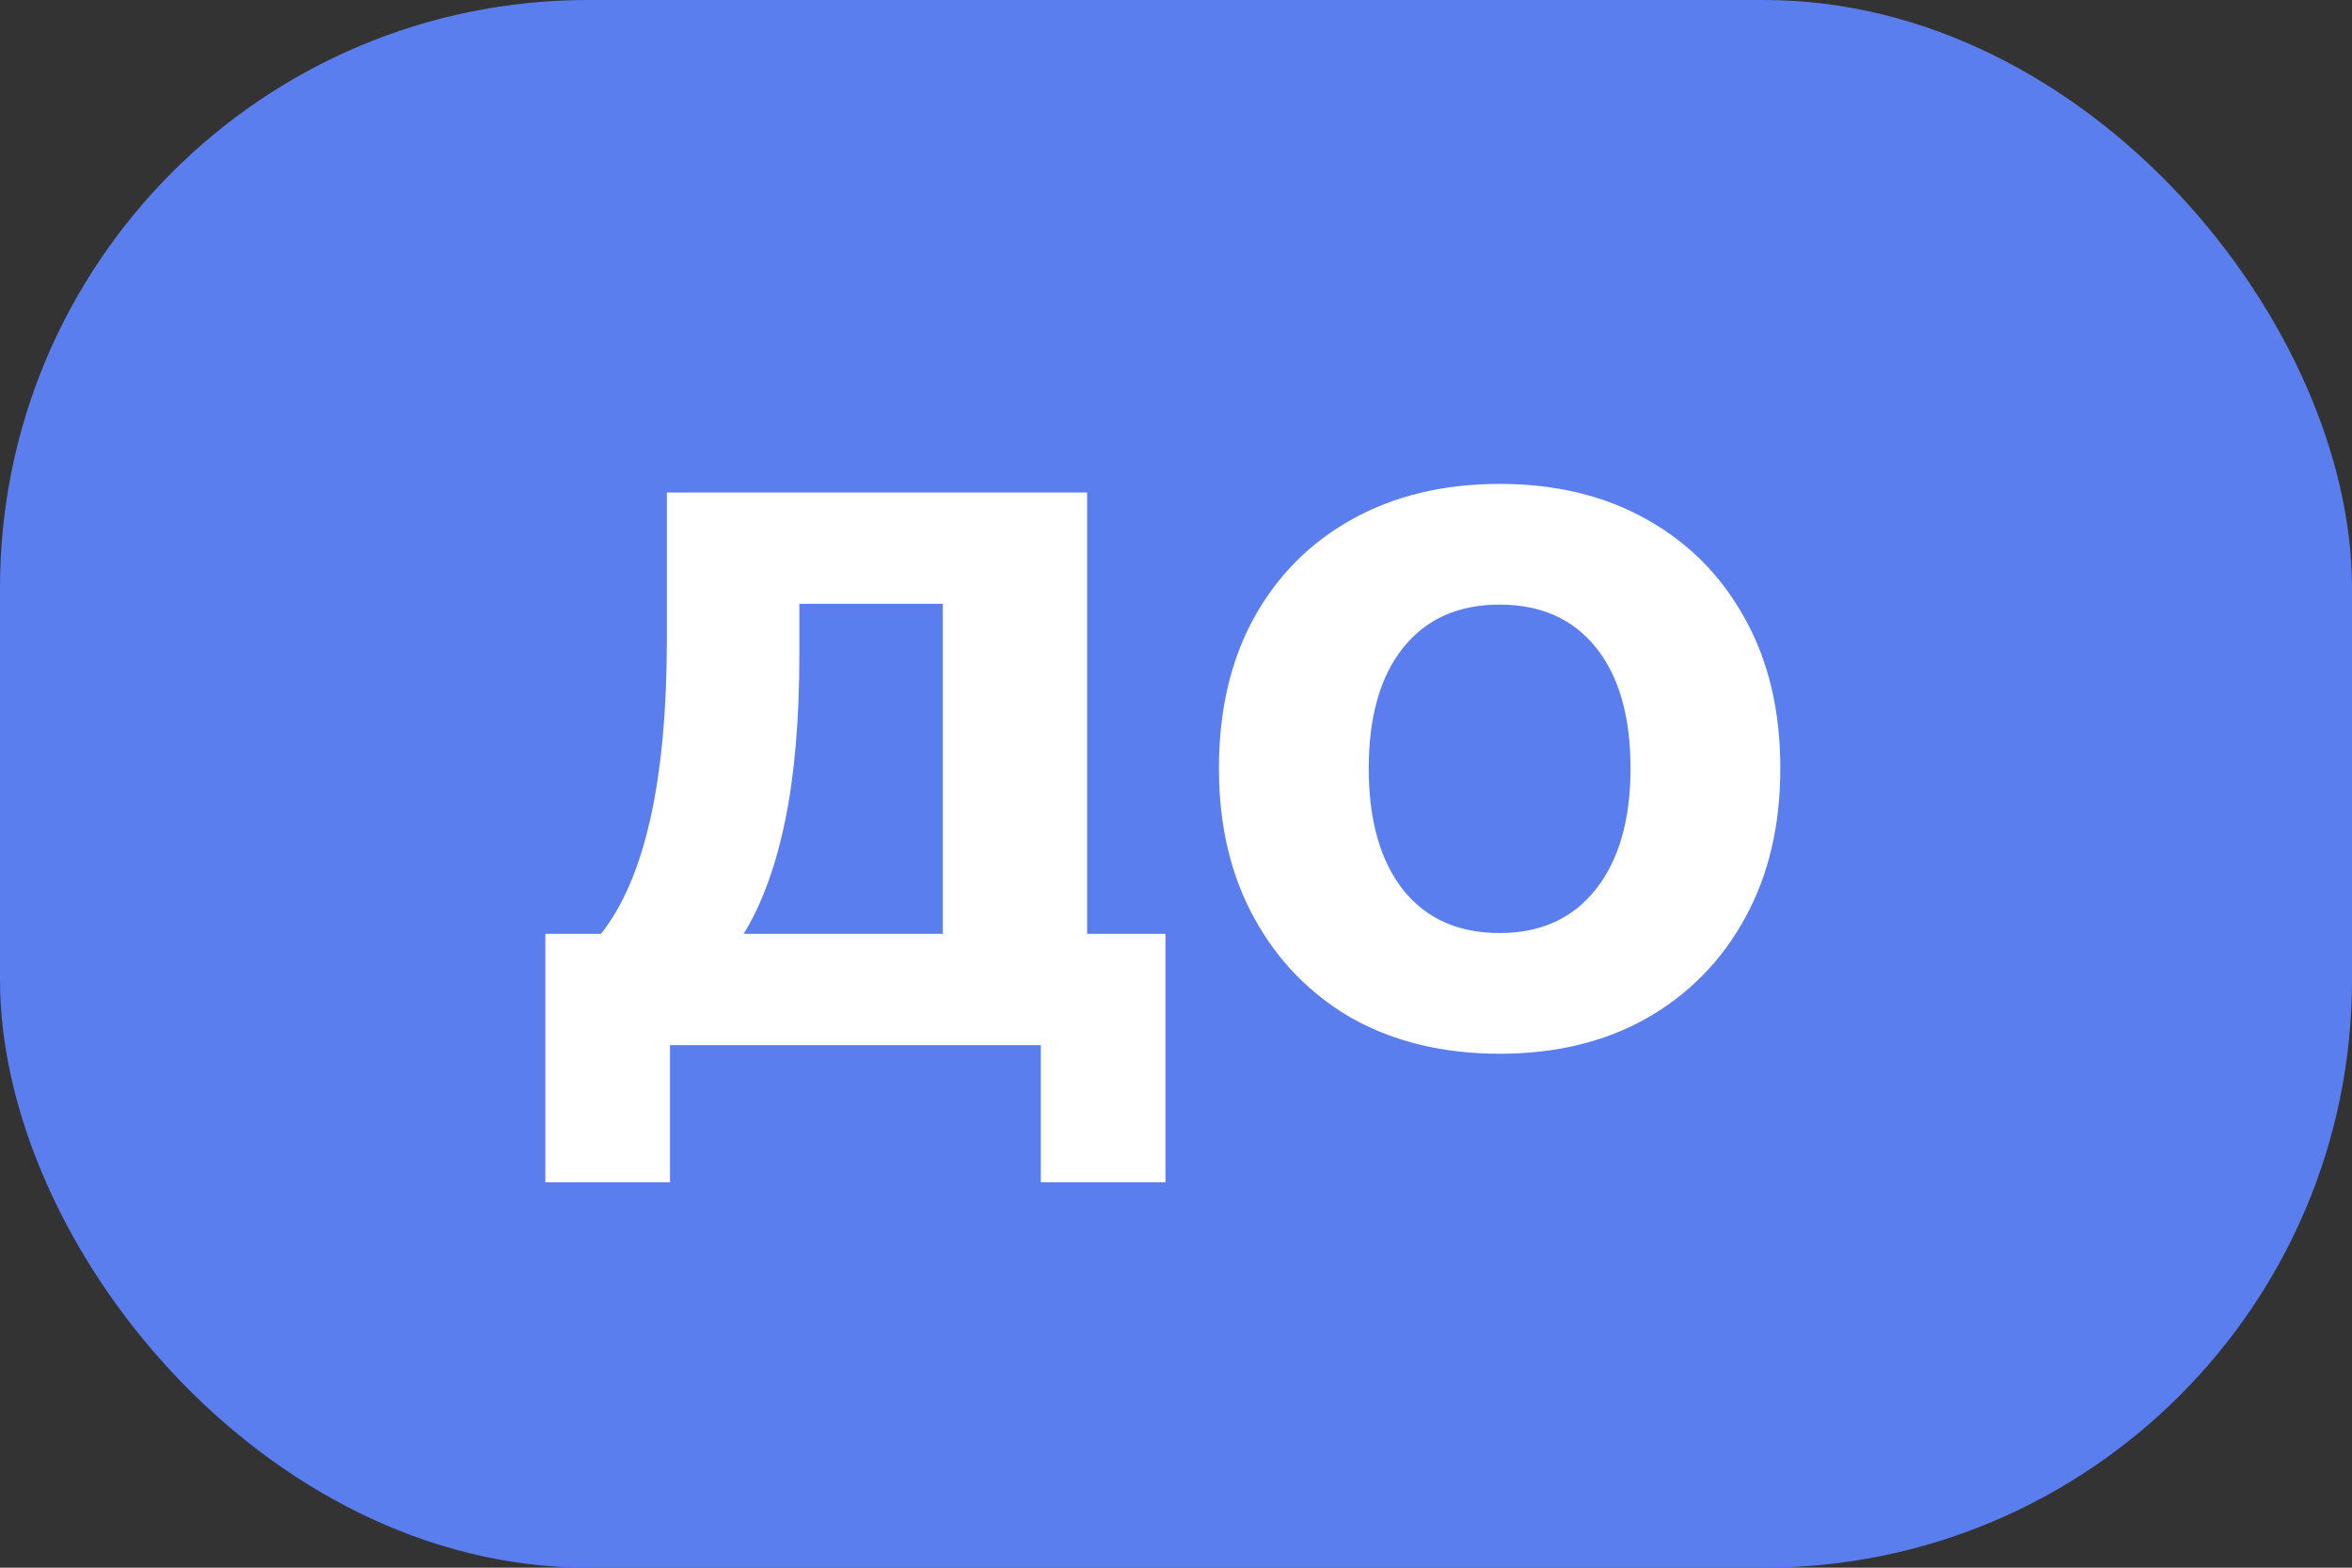
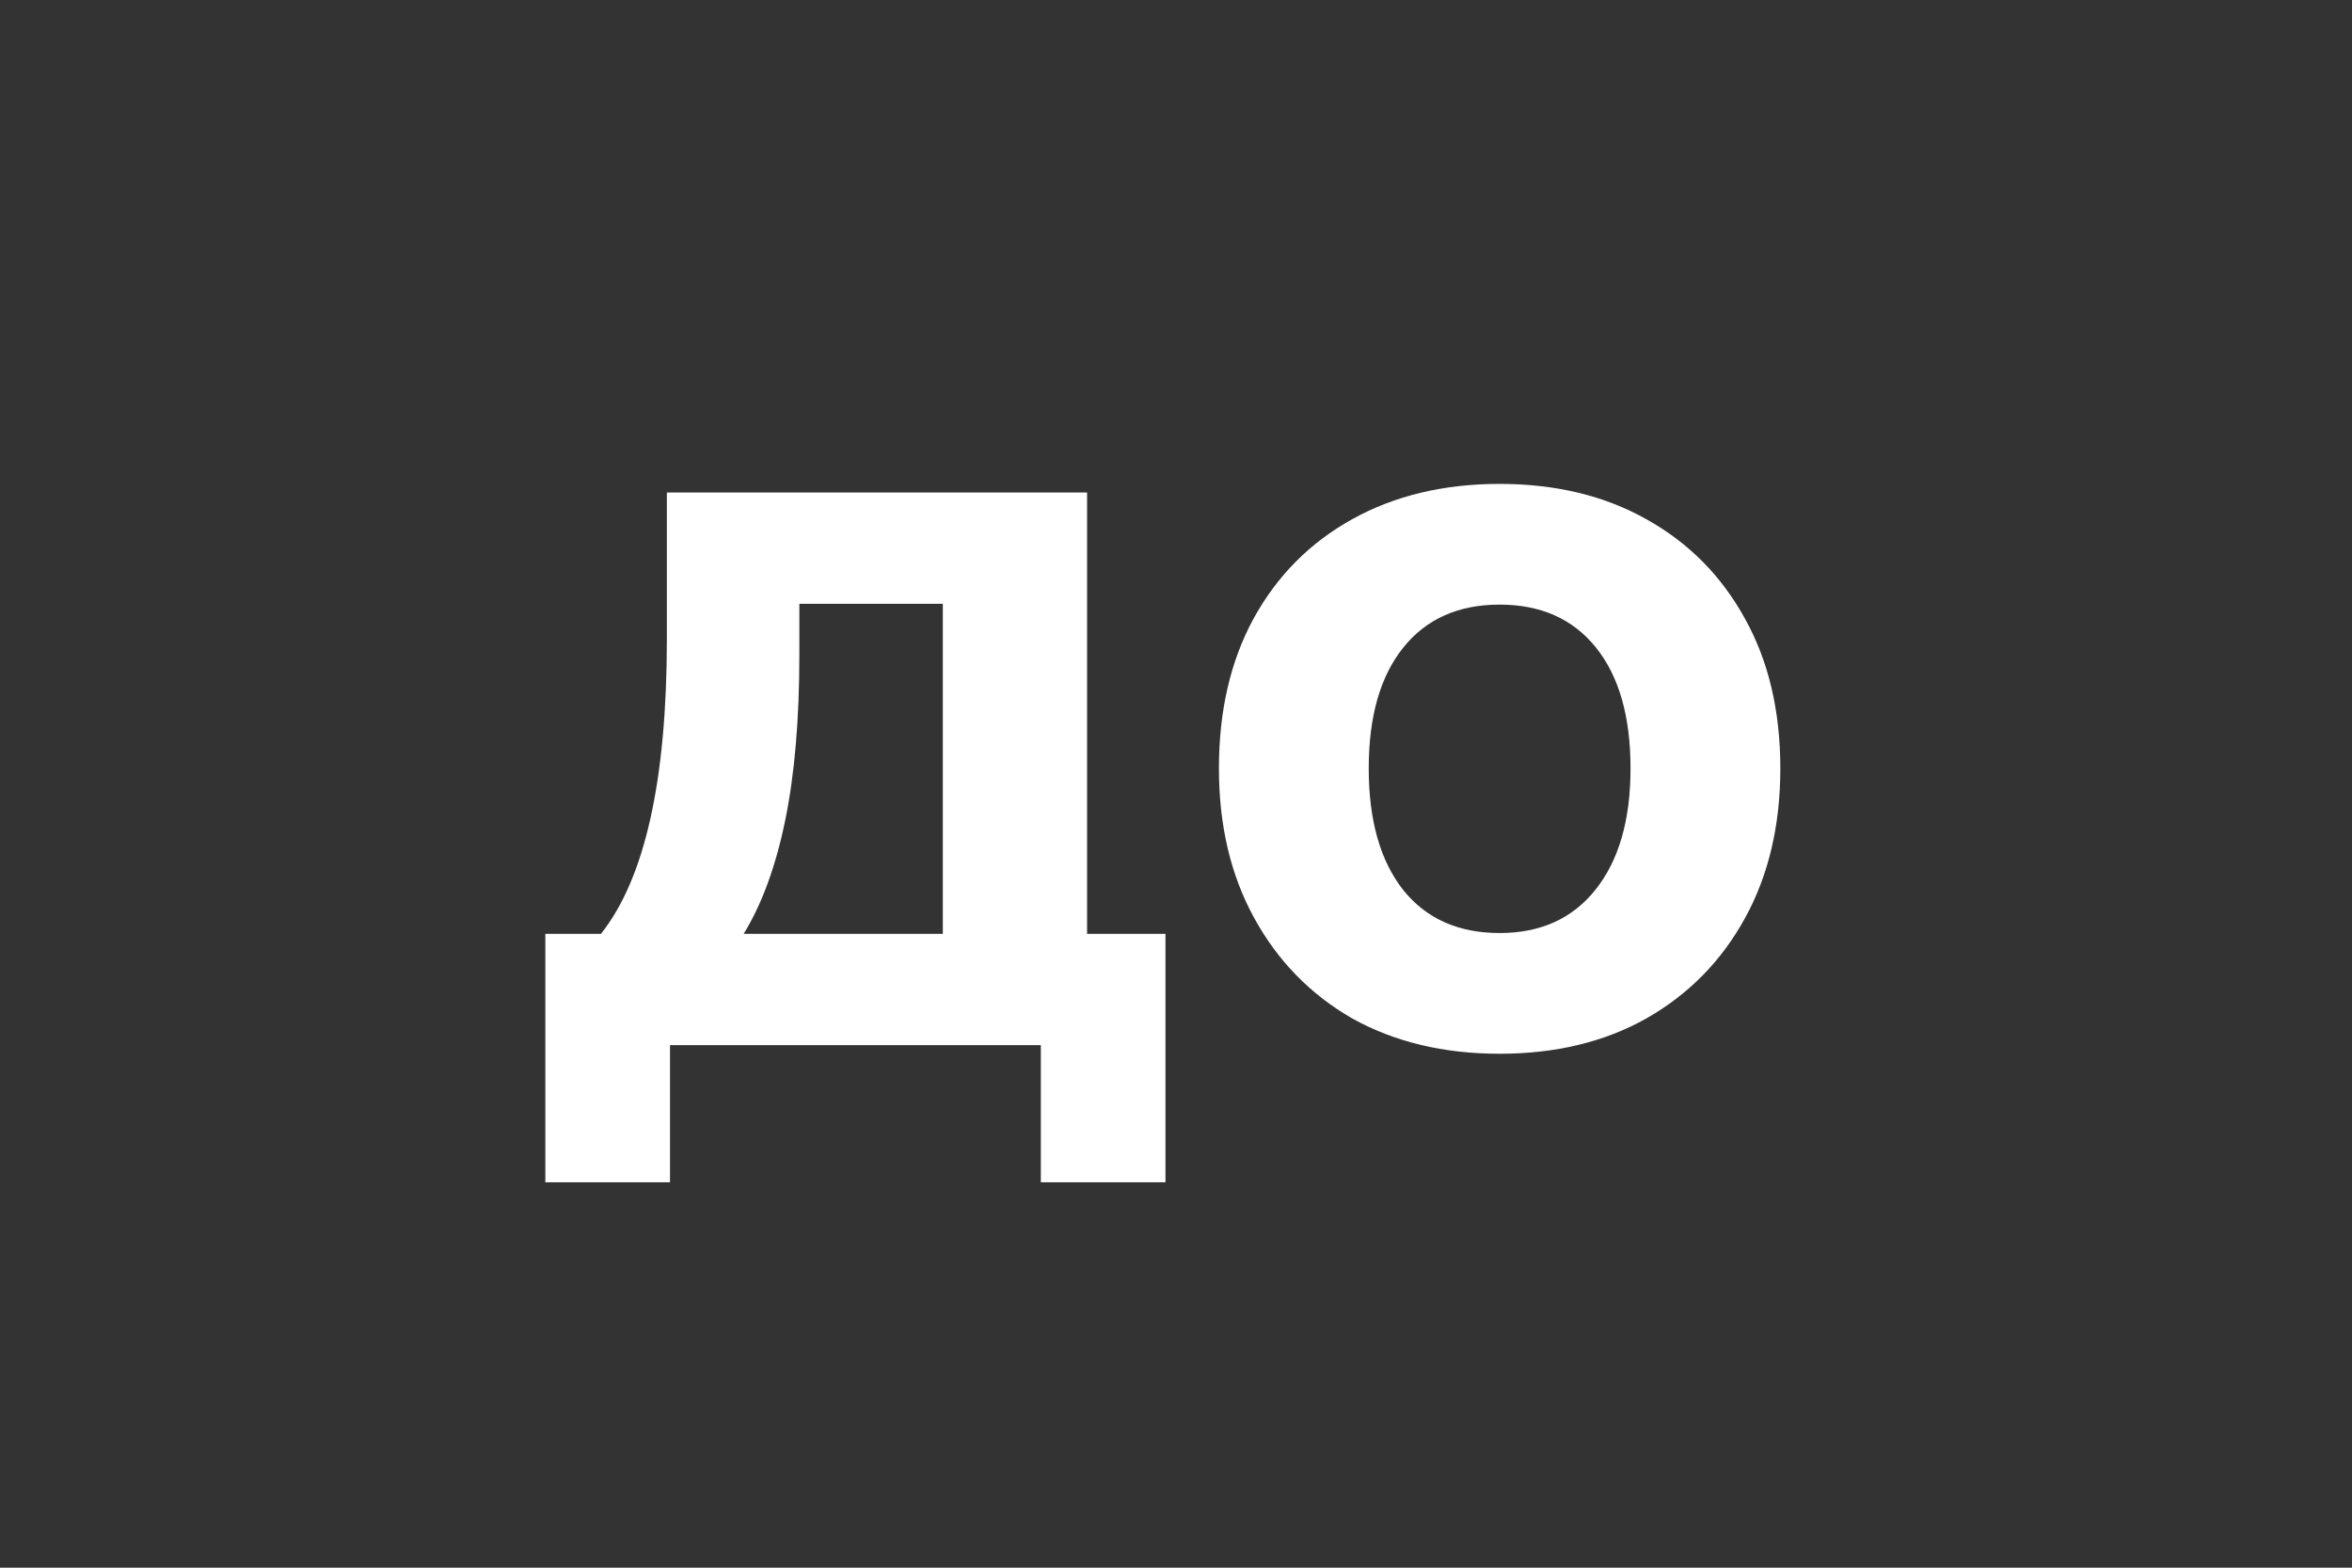
<svg xmlns="http://www.w3.org/2000/svg" width="36" height="24" viewBox="0 0 36 24" fill="none">
  <rect x="0" y="0" width="36" height="24" fill="#333333" stroke="none" />
-   <rect width="36" height="24" rx="9" fill="#5A7EEE" />
  <path d="M8.347 18.1V14.296H9.199C9.871 13.448 10.207 11.944 10.207 9.784V7.54H16.639V14.296H17.839V18.1H15.931V16H10.255V18.1H8.347ZM11.383 14.296H14.431V9.244H12.235V10.024C12.235 11.008 12.163 11.852 12.019 12.556C11.875 13.26 11.663 13.84 11.383 14.296ZM22.953 16.132C22.098 16.132 21.346 15.952 20.698 15.592C20.058 15.224 19.558 14.712 19.198 14.056C18.837 13.4 18.657 12.636 18.657 11.764C18.657 10.884 18.834 10.12 19.186 9.472C19.546 8.816 20.049 8.308 20.698 7.948C21.346 7.588 22.098 7.408 22.953 7.408C23.809 7.408 24.558 7.588 25.198 7.948C25.846 8.308 26.349 8.816 26.709 9.472C27.07 10.12 27.25 10.884 27.25 11.764C27.25 12.636 27.07 13.4 26.709 14.056C26.349 14.712 25.846 15.224 25.198 15.592C24.558 15.952 23.809 16.132 22.953 16.132ZM22.953 14.284C23.578 14.284 24.066 14.064 24.418 13.624C24.777 13.176 24.957 12.556 24.957 11.764C24.957 10.972 24.782 10.356 24.43 9.916C24.078 9.476 23.585 9.256 22.953 9.256C22.322 9.256 21.829 9.476 21.477 9.916C21.125 10.356 20.95 10.972 20.95 11.764C20.95 12.556 21.125 13.176 21.477 13.624C21.829 14.064 22.322 14.284 22.953 14.284Z" fill="white" />
</svg>